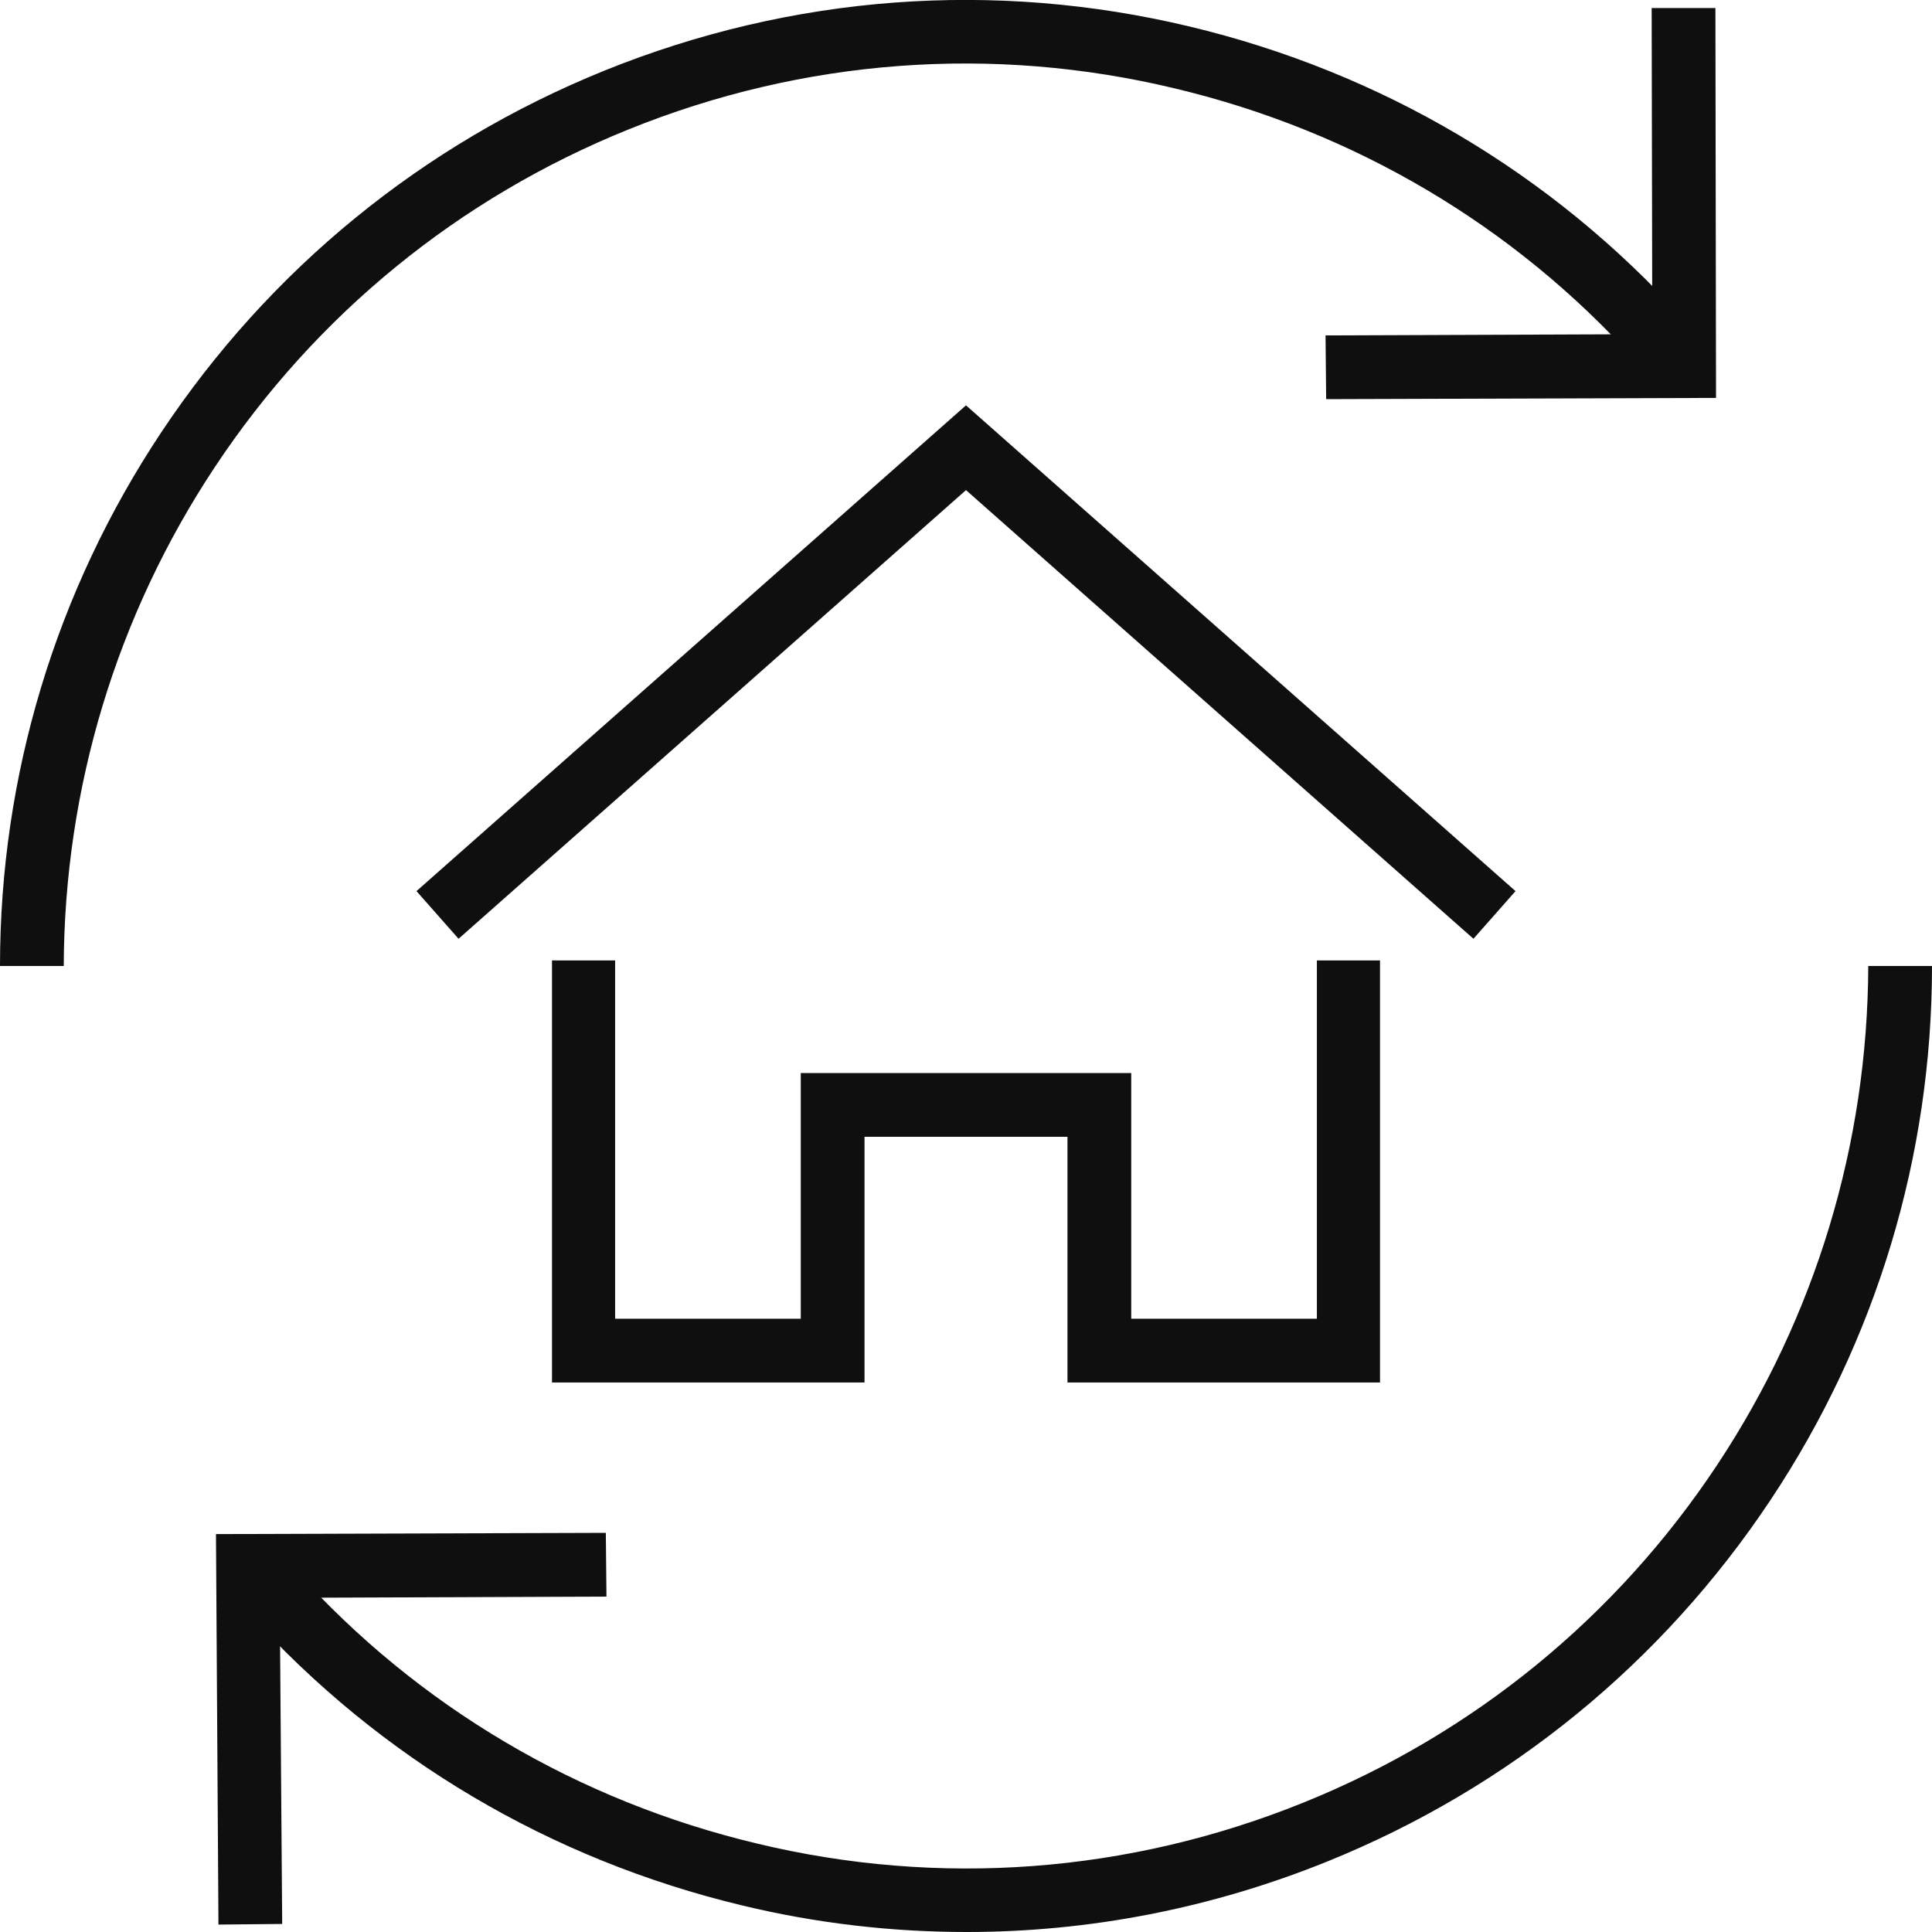
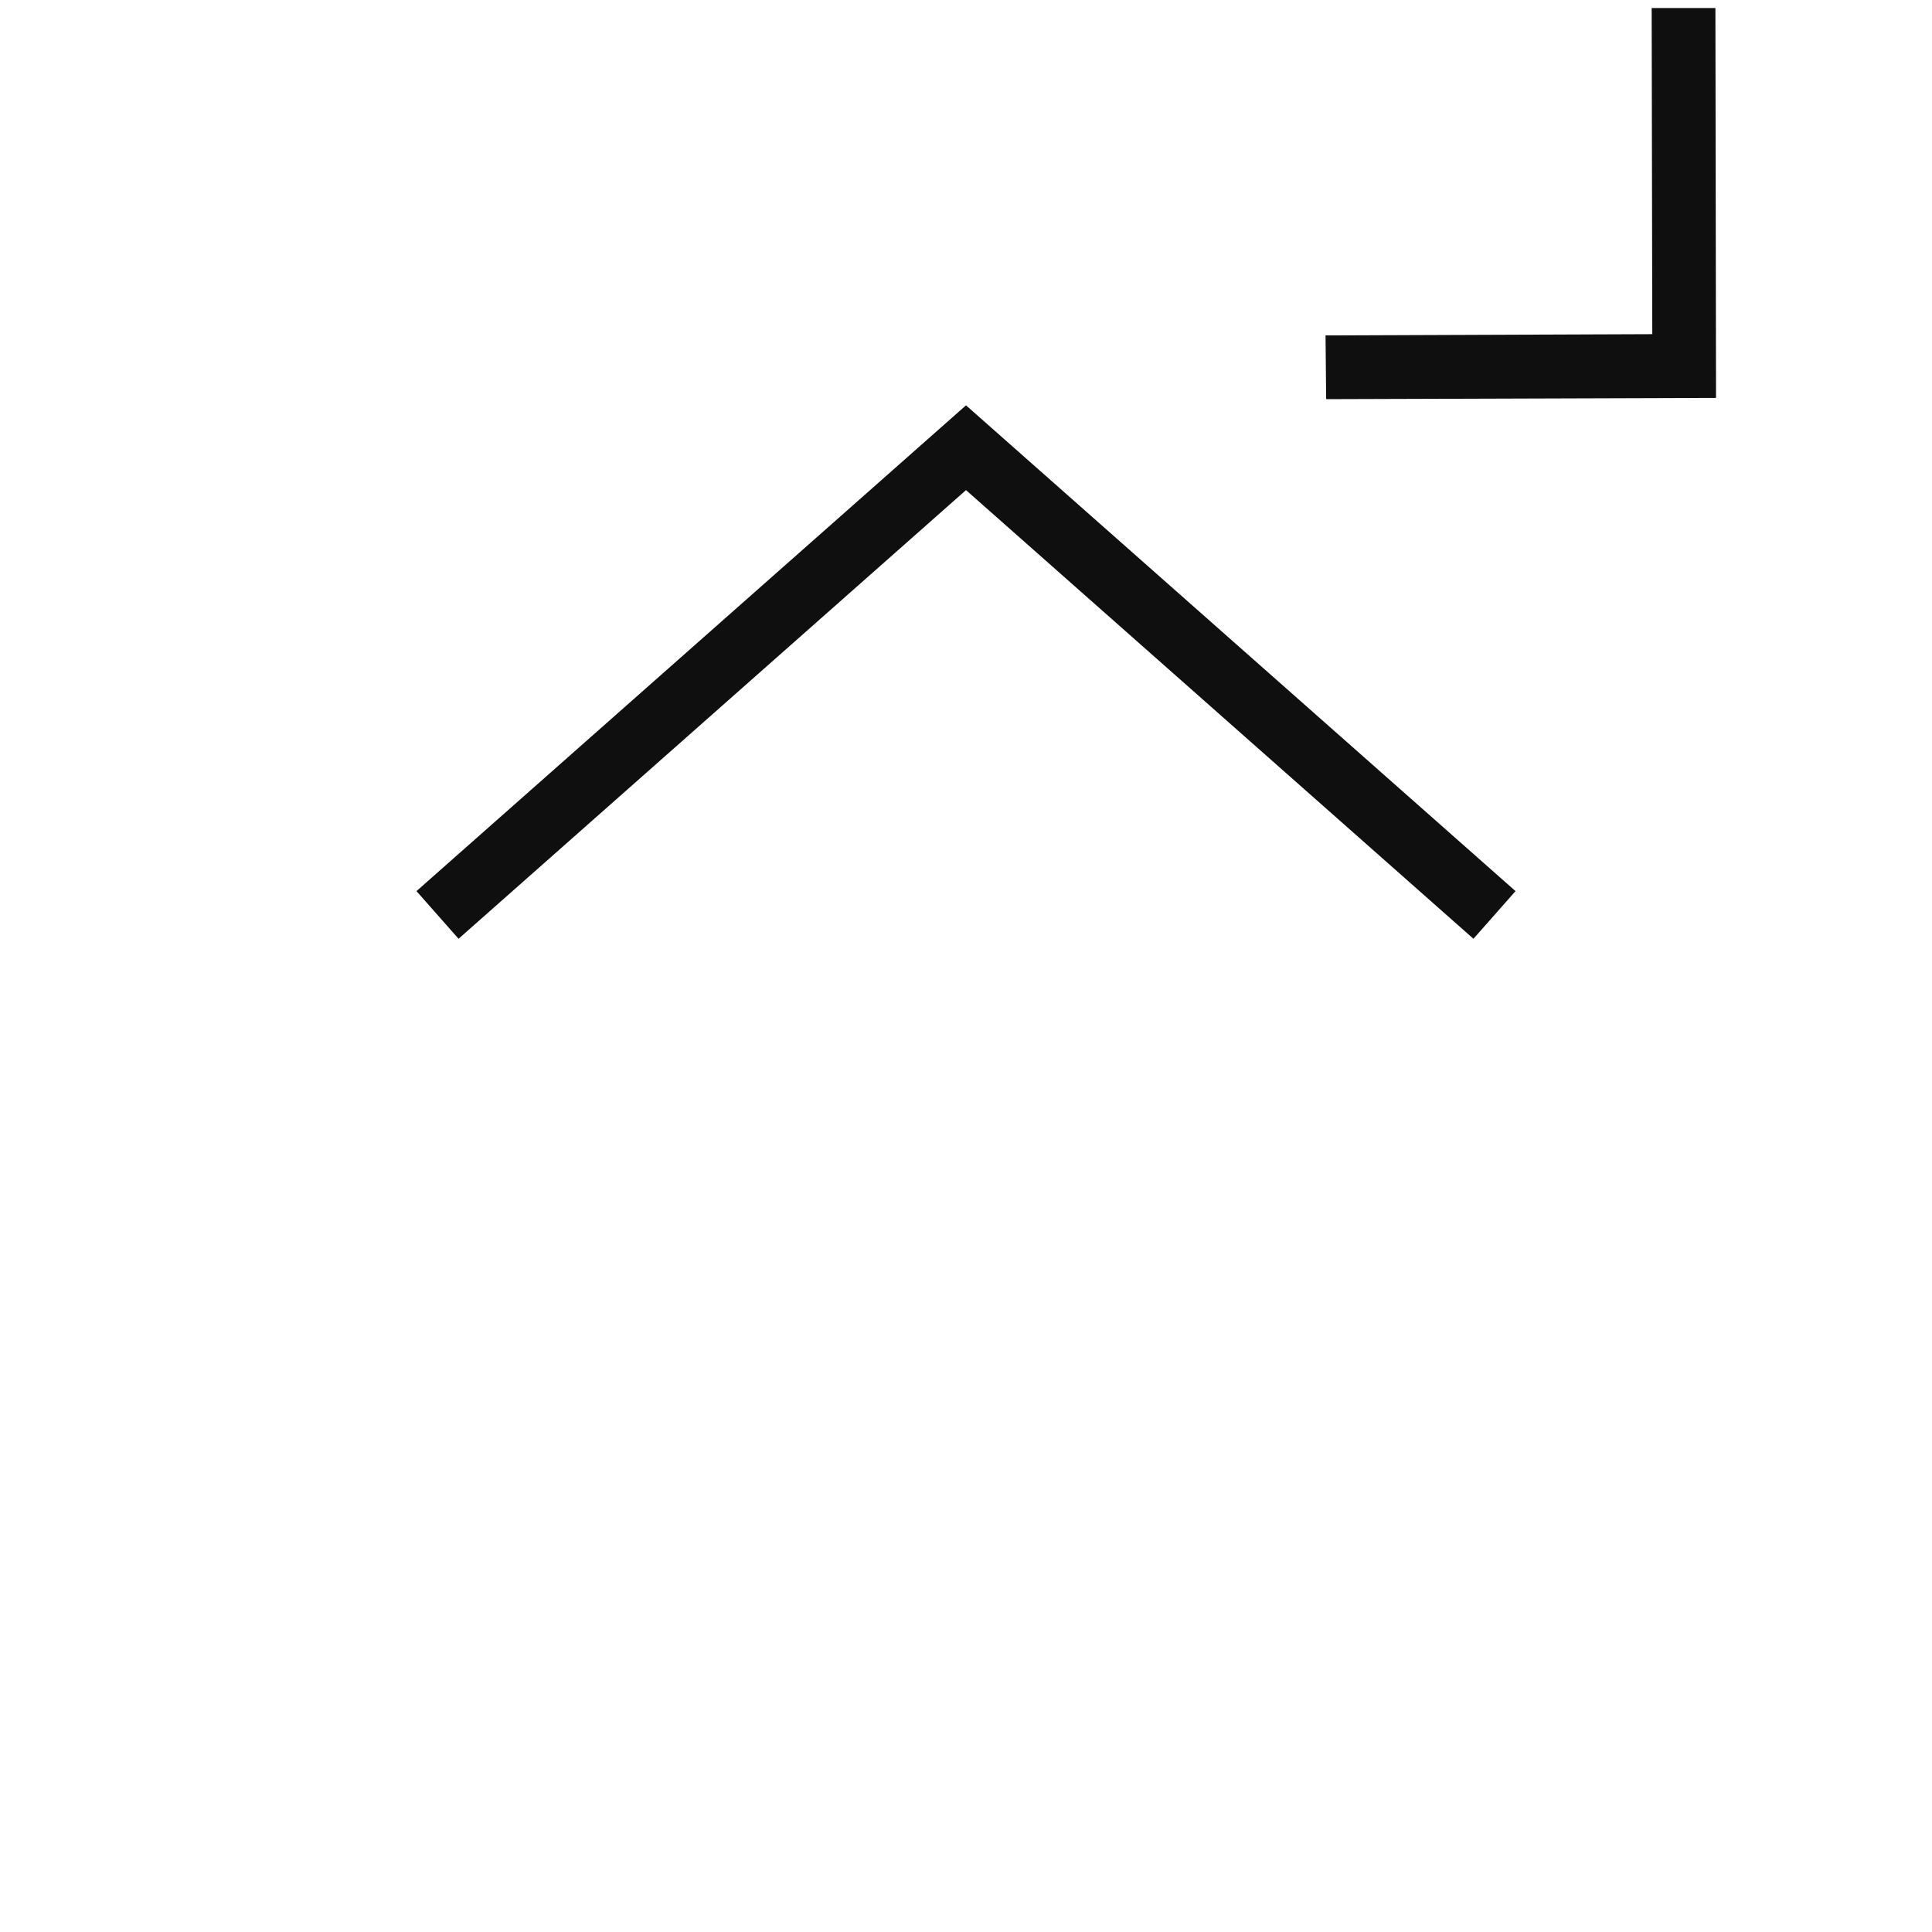
<svg xmlns="http://www.w3.org/2000/svg" id="Ebene_2" data-name="Ebene 2" viewBox="0 0 31.22 31.22">
  <defs>
    <style>
      .cls-1 {
        fill: #0f0f0f;
      }
    </style>
  </defs>
  <g id="Ebene_1-2" data-name="Ebene 1">
    <g>
      <g>
        <polygon class="cls-1" points="7.41 15.17 6.73 14.4 15.61 6.55 24.49 14.4 23.81 15.17 15.61 7.92 7.41 15.17" />
-         <polygon class="cls-1" points="22.3 22.34 17.25 22.34 17.25 18.37 13.97 18.37 13.97 22.34 8.92 22.34 8.92 15.52 9.94 15.52 9.94 21.31 12.94 21.31 12.94 17.34 18.28 17.34 18.28 21.31 21.28 21.31 21.28 15.52 22.3 15.52 22.3 22.34" />
      </g>
      <g>
        <g>
-           <path class="cls-1" d="M1.03,15.61H0c0-3.07.9-6.06,2.61-8.63,1.75-2.63,4.22-4.65,7.16-5.84C12.79-.08,16.06-.33,19.23.43c3.09.74,5.85,2.37,7.97,4.72l-.76.69c-1.98-2.2-4.56-3.72-7.45-4.41-2.95-.71-6.01-.48-8.83.66-2.75,1.11-5.06,3-6.69,5.46-1.59,2.4-2.43,5.19-2.44,8.06Z" />
          <polygon class="cls-1" points="21.43 6.45 21.42 5.42 26.7 5.4 26.69 .13 27.72 .13 27.73 6.43 21.43 6.45" />
        </g>
        <g>
-           <path class="cls-1" d="M15.62,31.22c-1.21,0-2.43-.14-3.63-.43-3.09-.74-5.85-2.37-7.97-4.72l.76-.69c1.98,2.2,4.56,3.72,7.45,4.41,2.95.71,6.01.48,8.83-.66,2.75-1.11,5.06-3,6.69-5.46,1.59-2.4,2.43-5.19,2.44-8.06h1.03c0,3.07-.9,6.06-2.61,8.63-1.75,2.63-4.22,4.65-7.16,5.84-1.88.76-3.85,1.14-5.83,1.14Z" />
-           <polygon class="cls-1" points="3.53 31.1 3.49 24.79 9.79 24.77 9.8 25.8 4.52 25.82 4.56 31.09 3.53 31.1" />
-         </g>
+           </g>
      </g>
    </g>
  </g>
</svg>